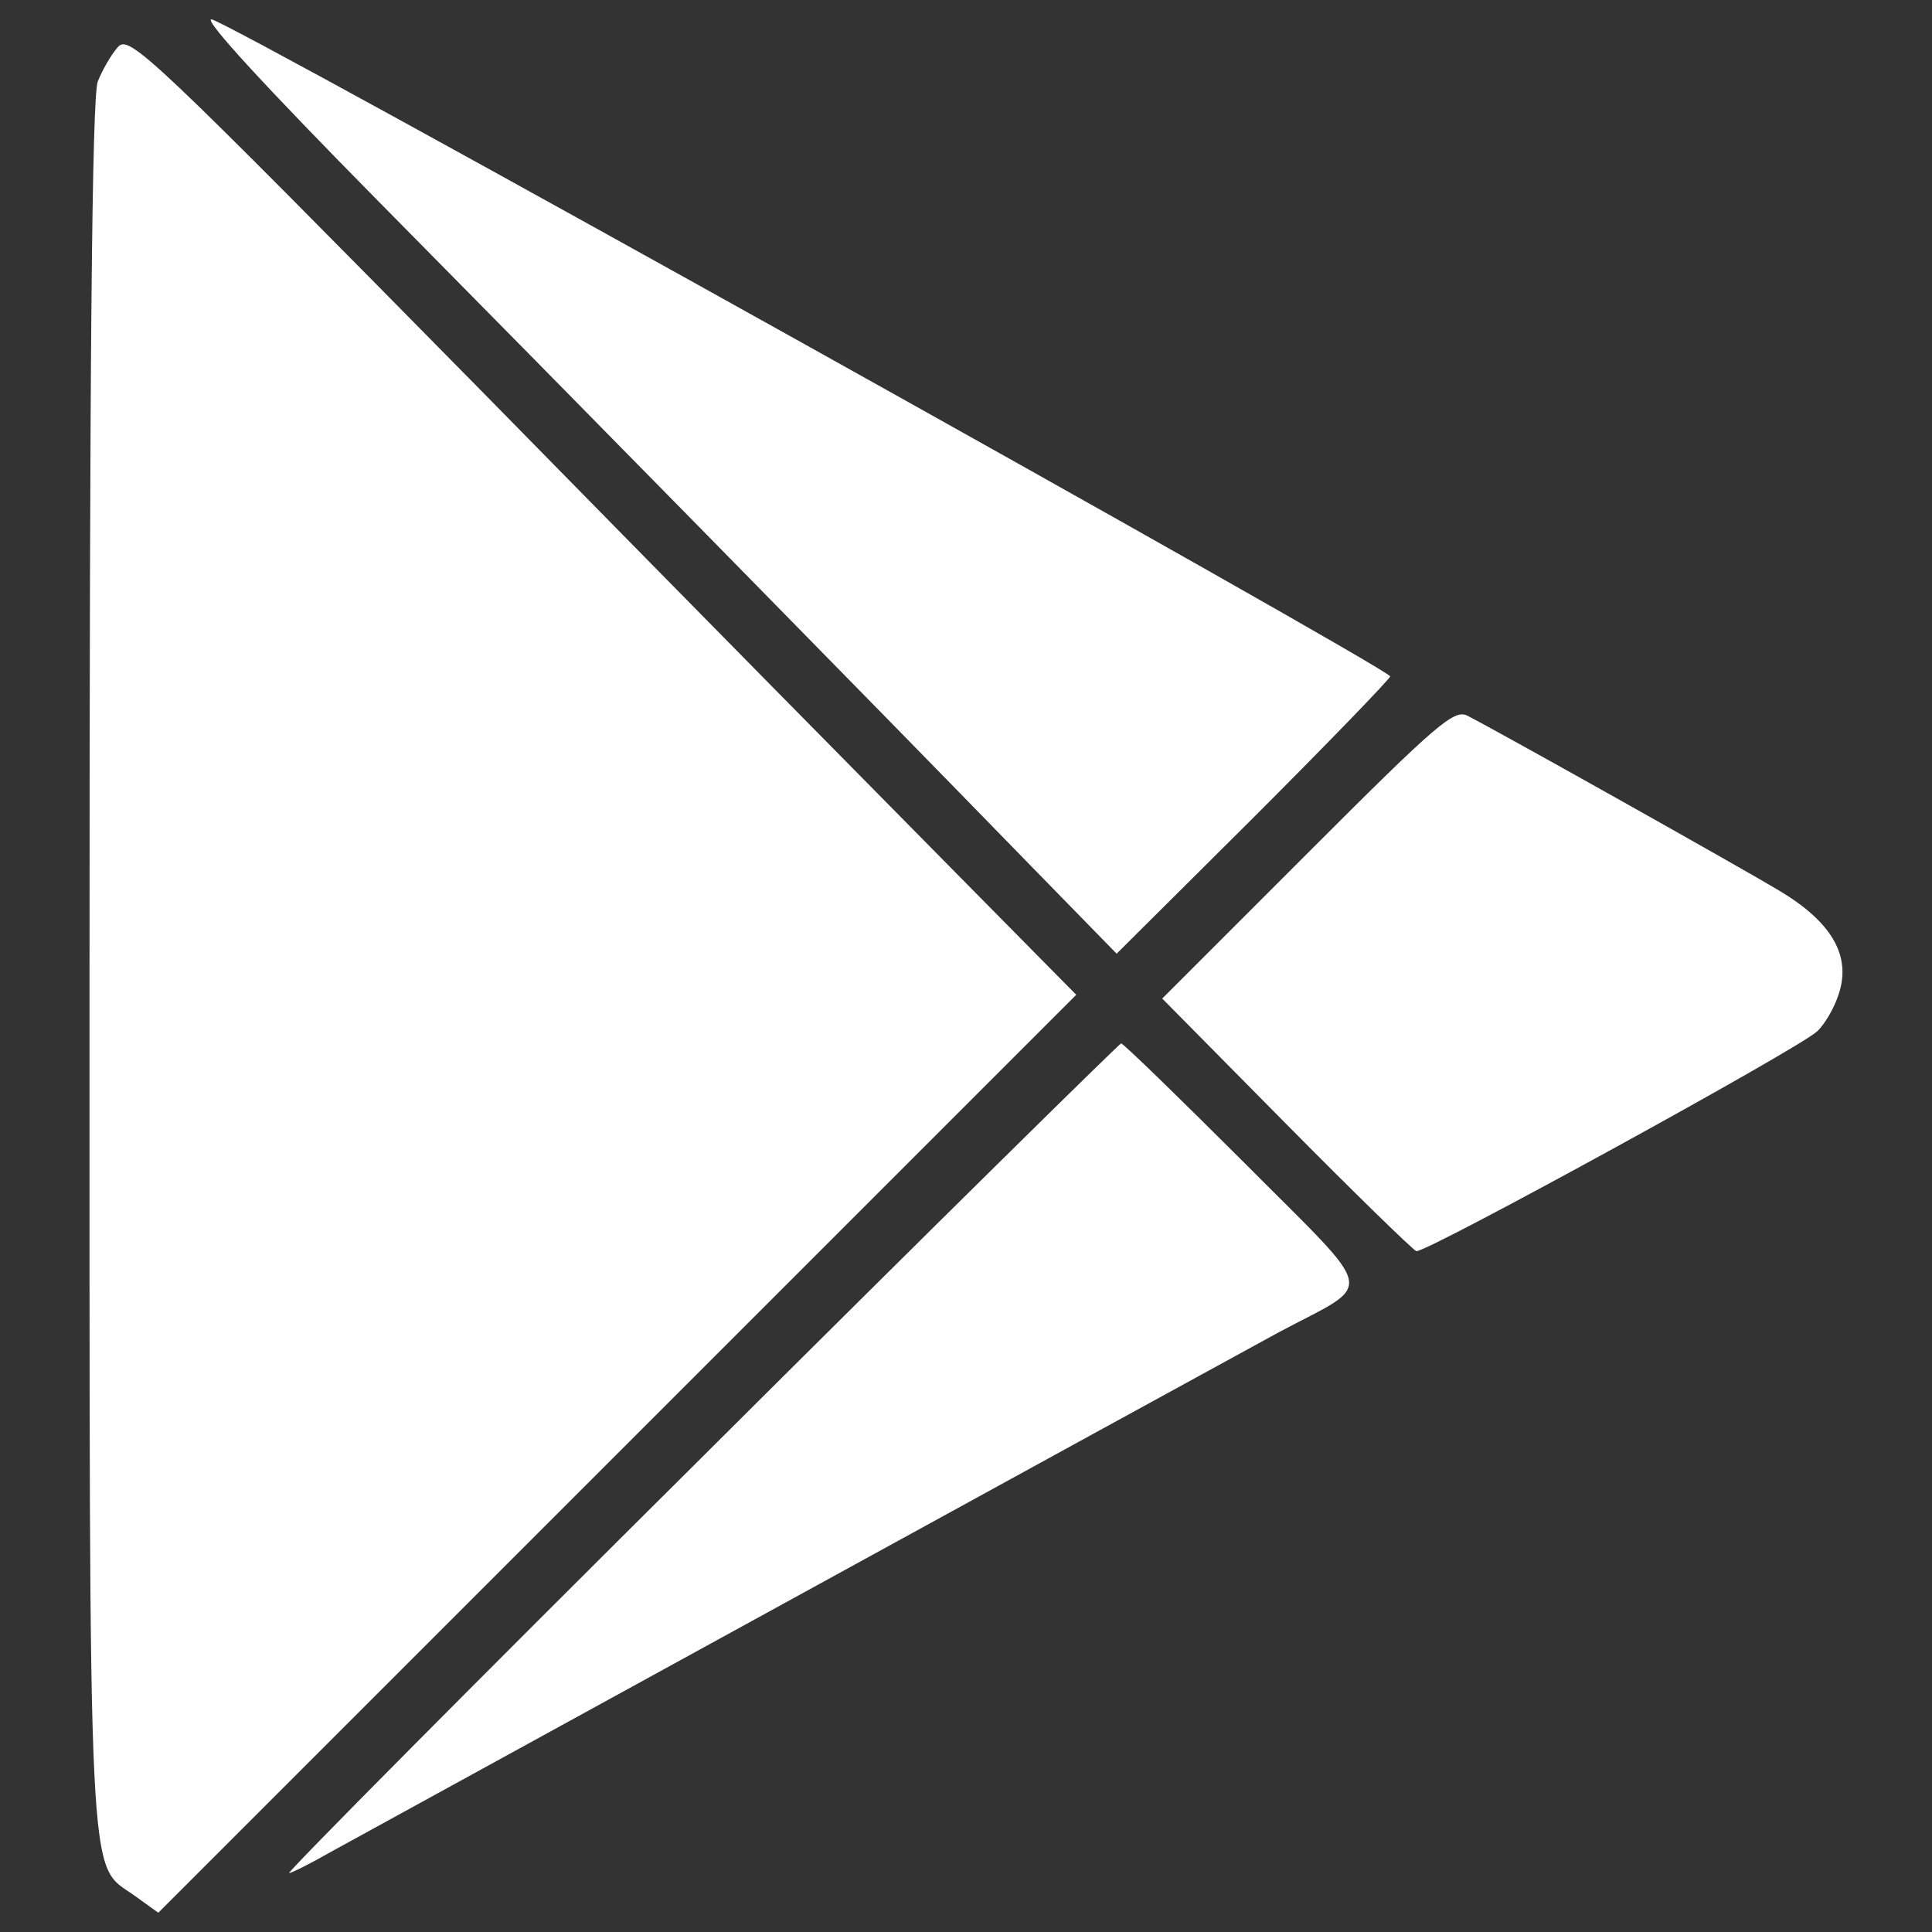
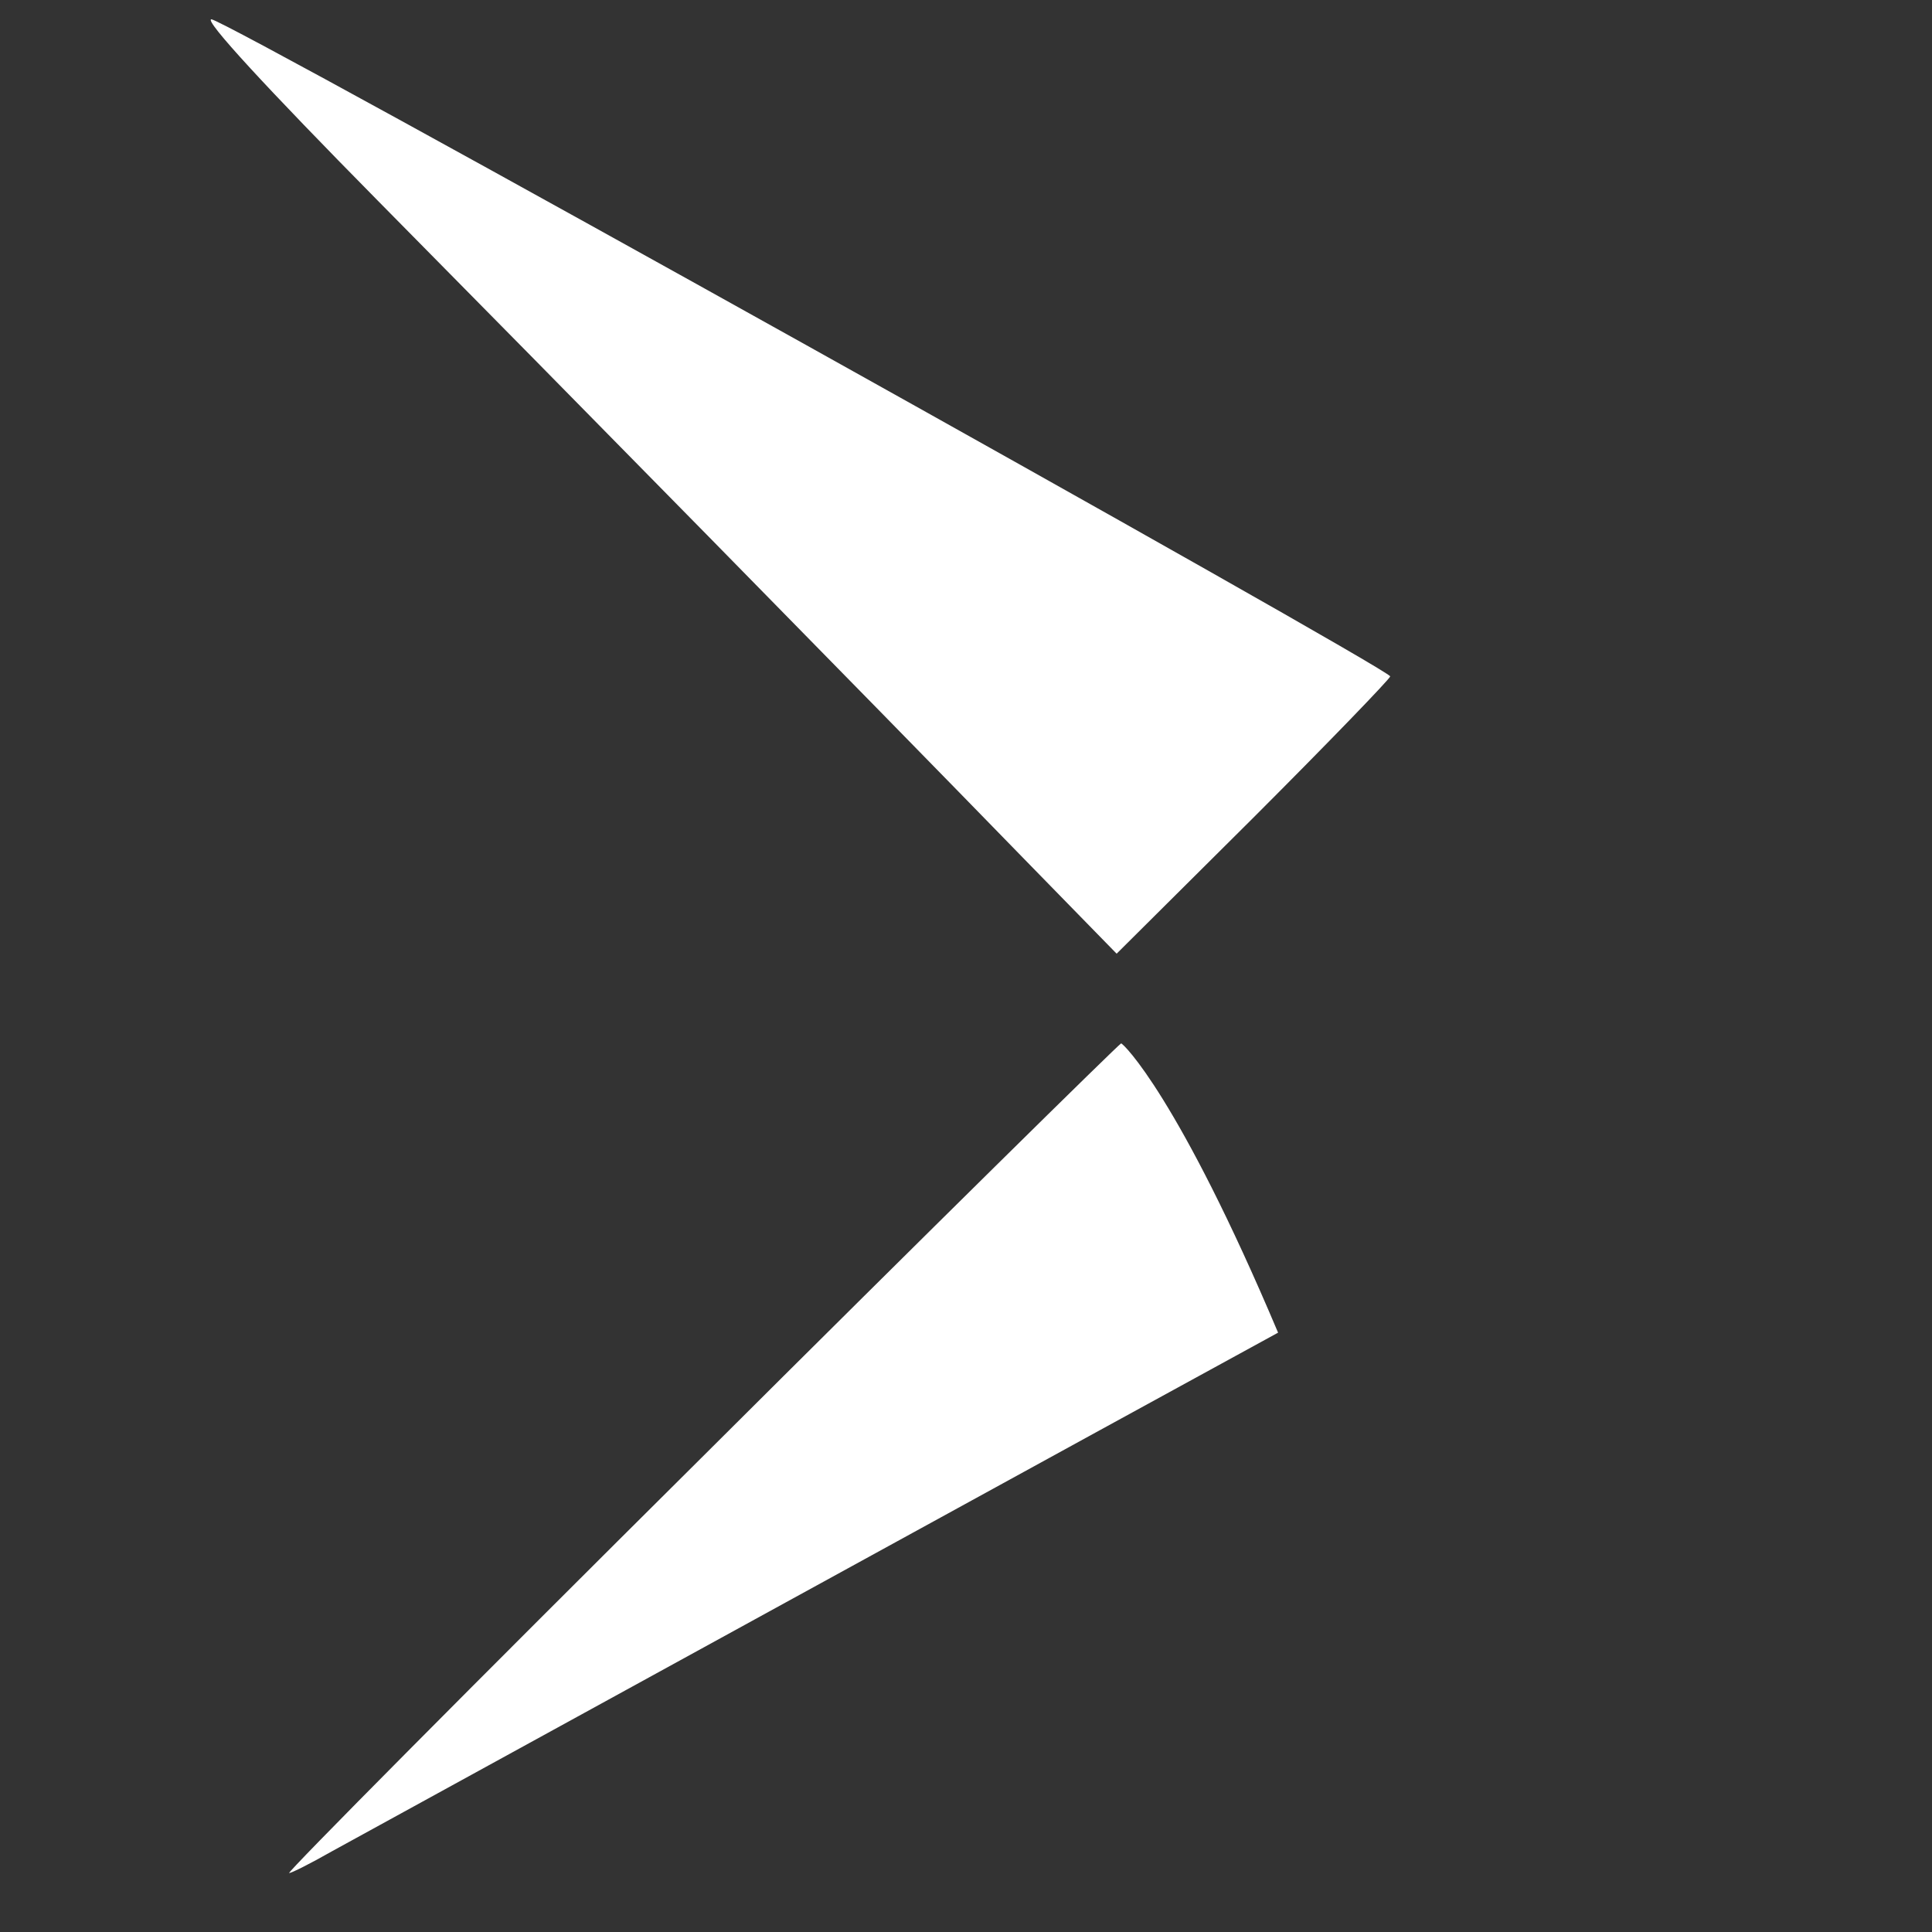
<svg xmlns="http://www.w3.org/2000/svg" width="32" height="32" viewBox="0 0 32 32" fill="none">
  <rect x="0" y="0" width="32" height="32" fill="#333333" stroke="none" />
  <path d="M6.25 3.316C9.333 6.436 14.285 11.475 16.959 14.223L18.495 15.796L20.76 13.543C22.011 12.292 23.026 11.24 23.026 11.203C23.026 11.079 3.737 0.32 3.502 0.32C3.365 0.32 4.43 1.471 6.25 3.316Z" fill="white" />
-   <path d="M1.954 0.778C1.843 0.902 1.694 1.162 1.62 1.348C1.521 1.596 1.483 6.139 1.483 15.994C1.483 31.656 1.446 30.838 2.226 31.396L2.622 31.681L10.224 24.079L17.826 16.477L15.87 14.496C14.793 13.406 11.264 9.829 8.033 6.535C2.486 0.902 2.14 0.568 1.954 0.778Z" fill="white" />
-   <path d="M21.664 14.125L19.25 16.539L21.293 18.606C22.419 19.745 23.397 20.698 23.459 20.723C23.608 20.76 29.774 17.381 30.096 17.084C30.219 16.972 30.38 16.7 30.455 16.465C30.665 15.833 30.343 15.276 29.477 14.756C28.858 14.384 24.958 12.193 24.314 11.859C24.09 11.735 23.818 11.97 21.664 14.125Z" fill="white" />
-   <path d="M11.611 24.153C7.81 27.929 4.74 31.024 4.789 31.024C4.827 31.024 5.148 30.863 5.495 30.665C6.176 30.293 19.621 22.915 21.169 22.073C22.791 21.206 22.853 21.516 20.612 19.262C19.522 18.173 18.606 17.282 18.569 17.282C18.532 17.294 15.399 20.377 11.611 24.153Z" fill="white" />
+   <path d="M11.611 24.153C7.81 27.929 4.74 31.024 4.789 31.024C4.827 31.024 5.148 30.863 5.495 30.665C6.176 30.293 19.621 22.915 21.169 22.073C19.522 18.173 18.606 17.282 18.569 17.282C18.532 17.294 15.399 20.377 11.611 24.153Z" fill="white" />
</svg>